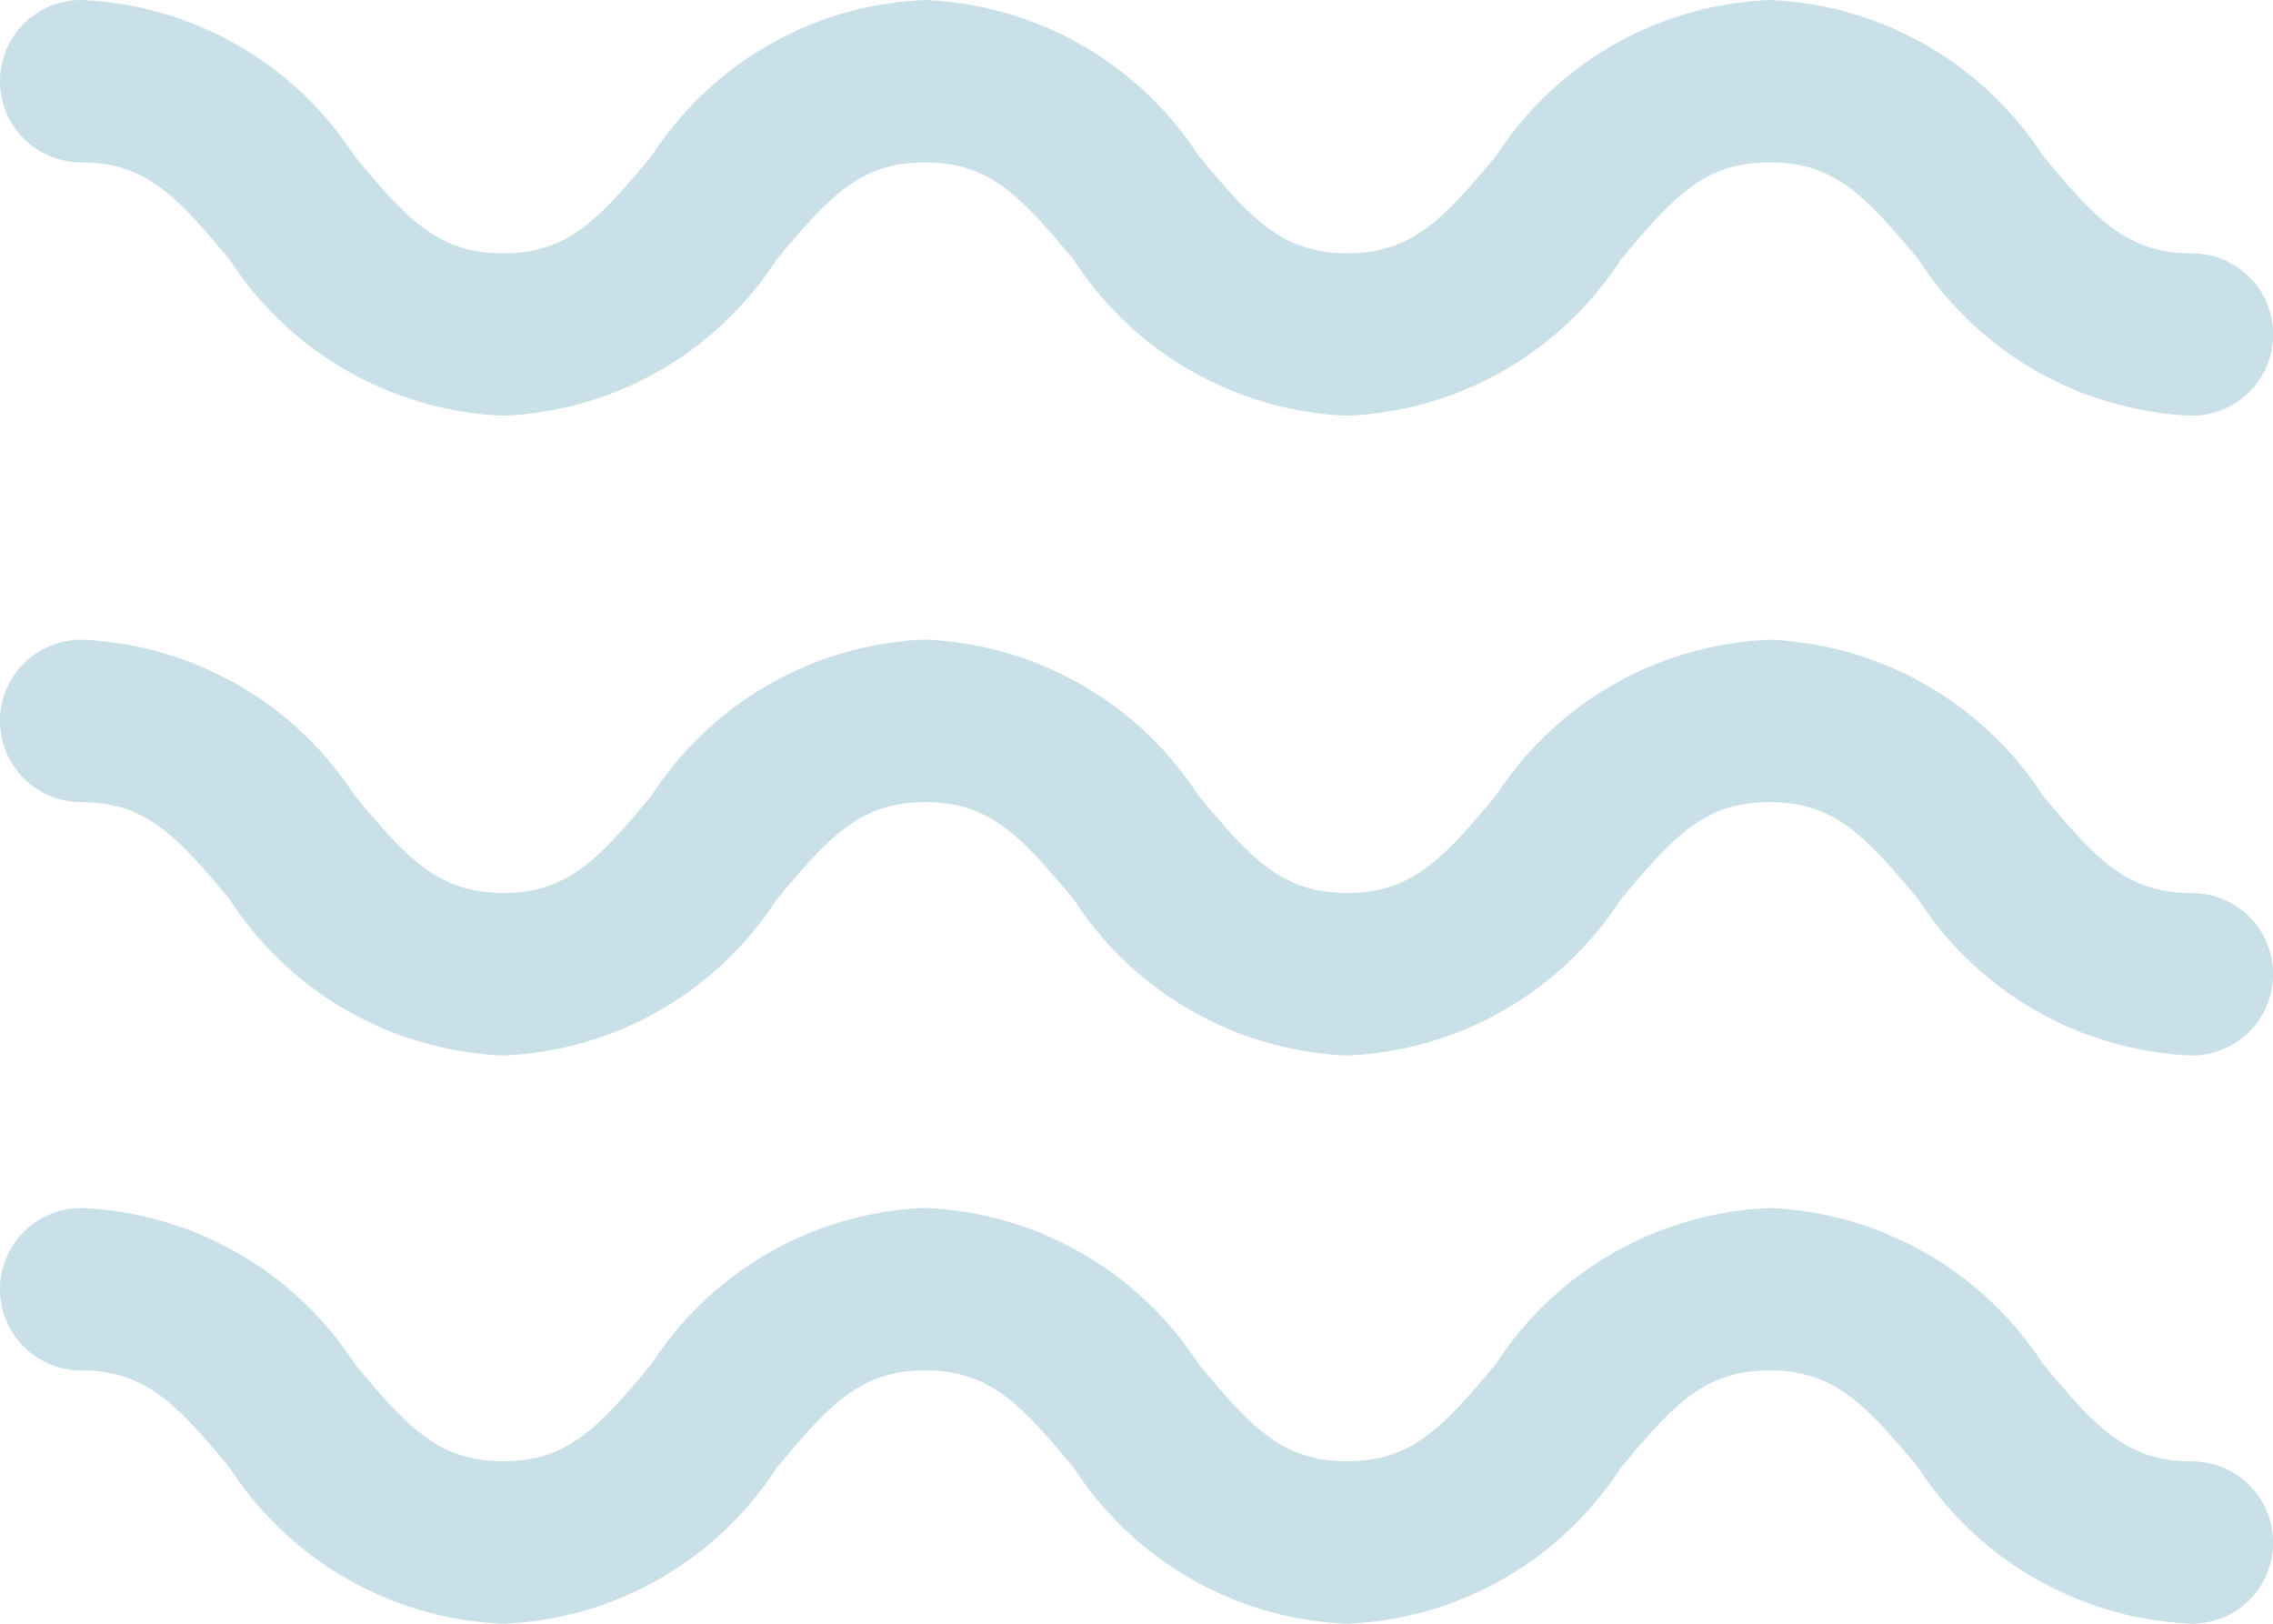
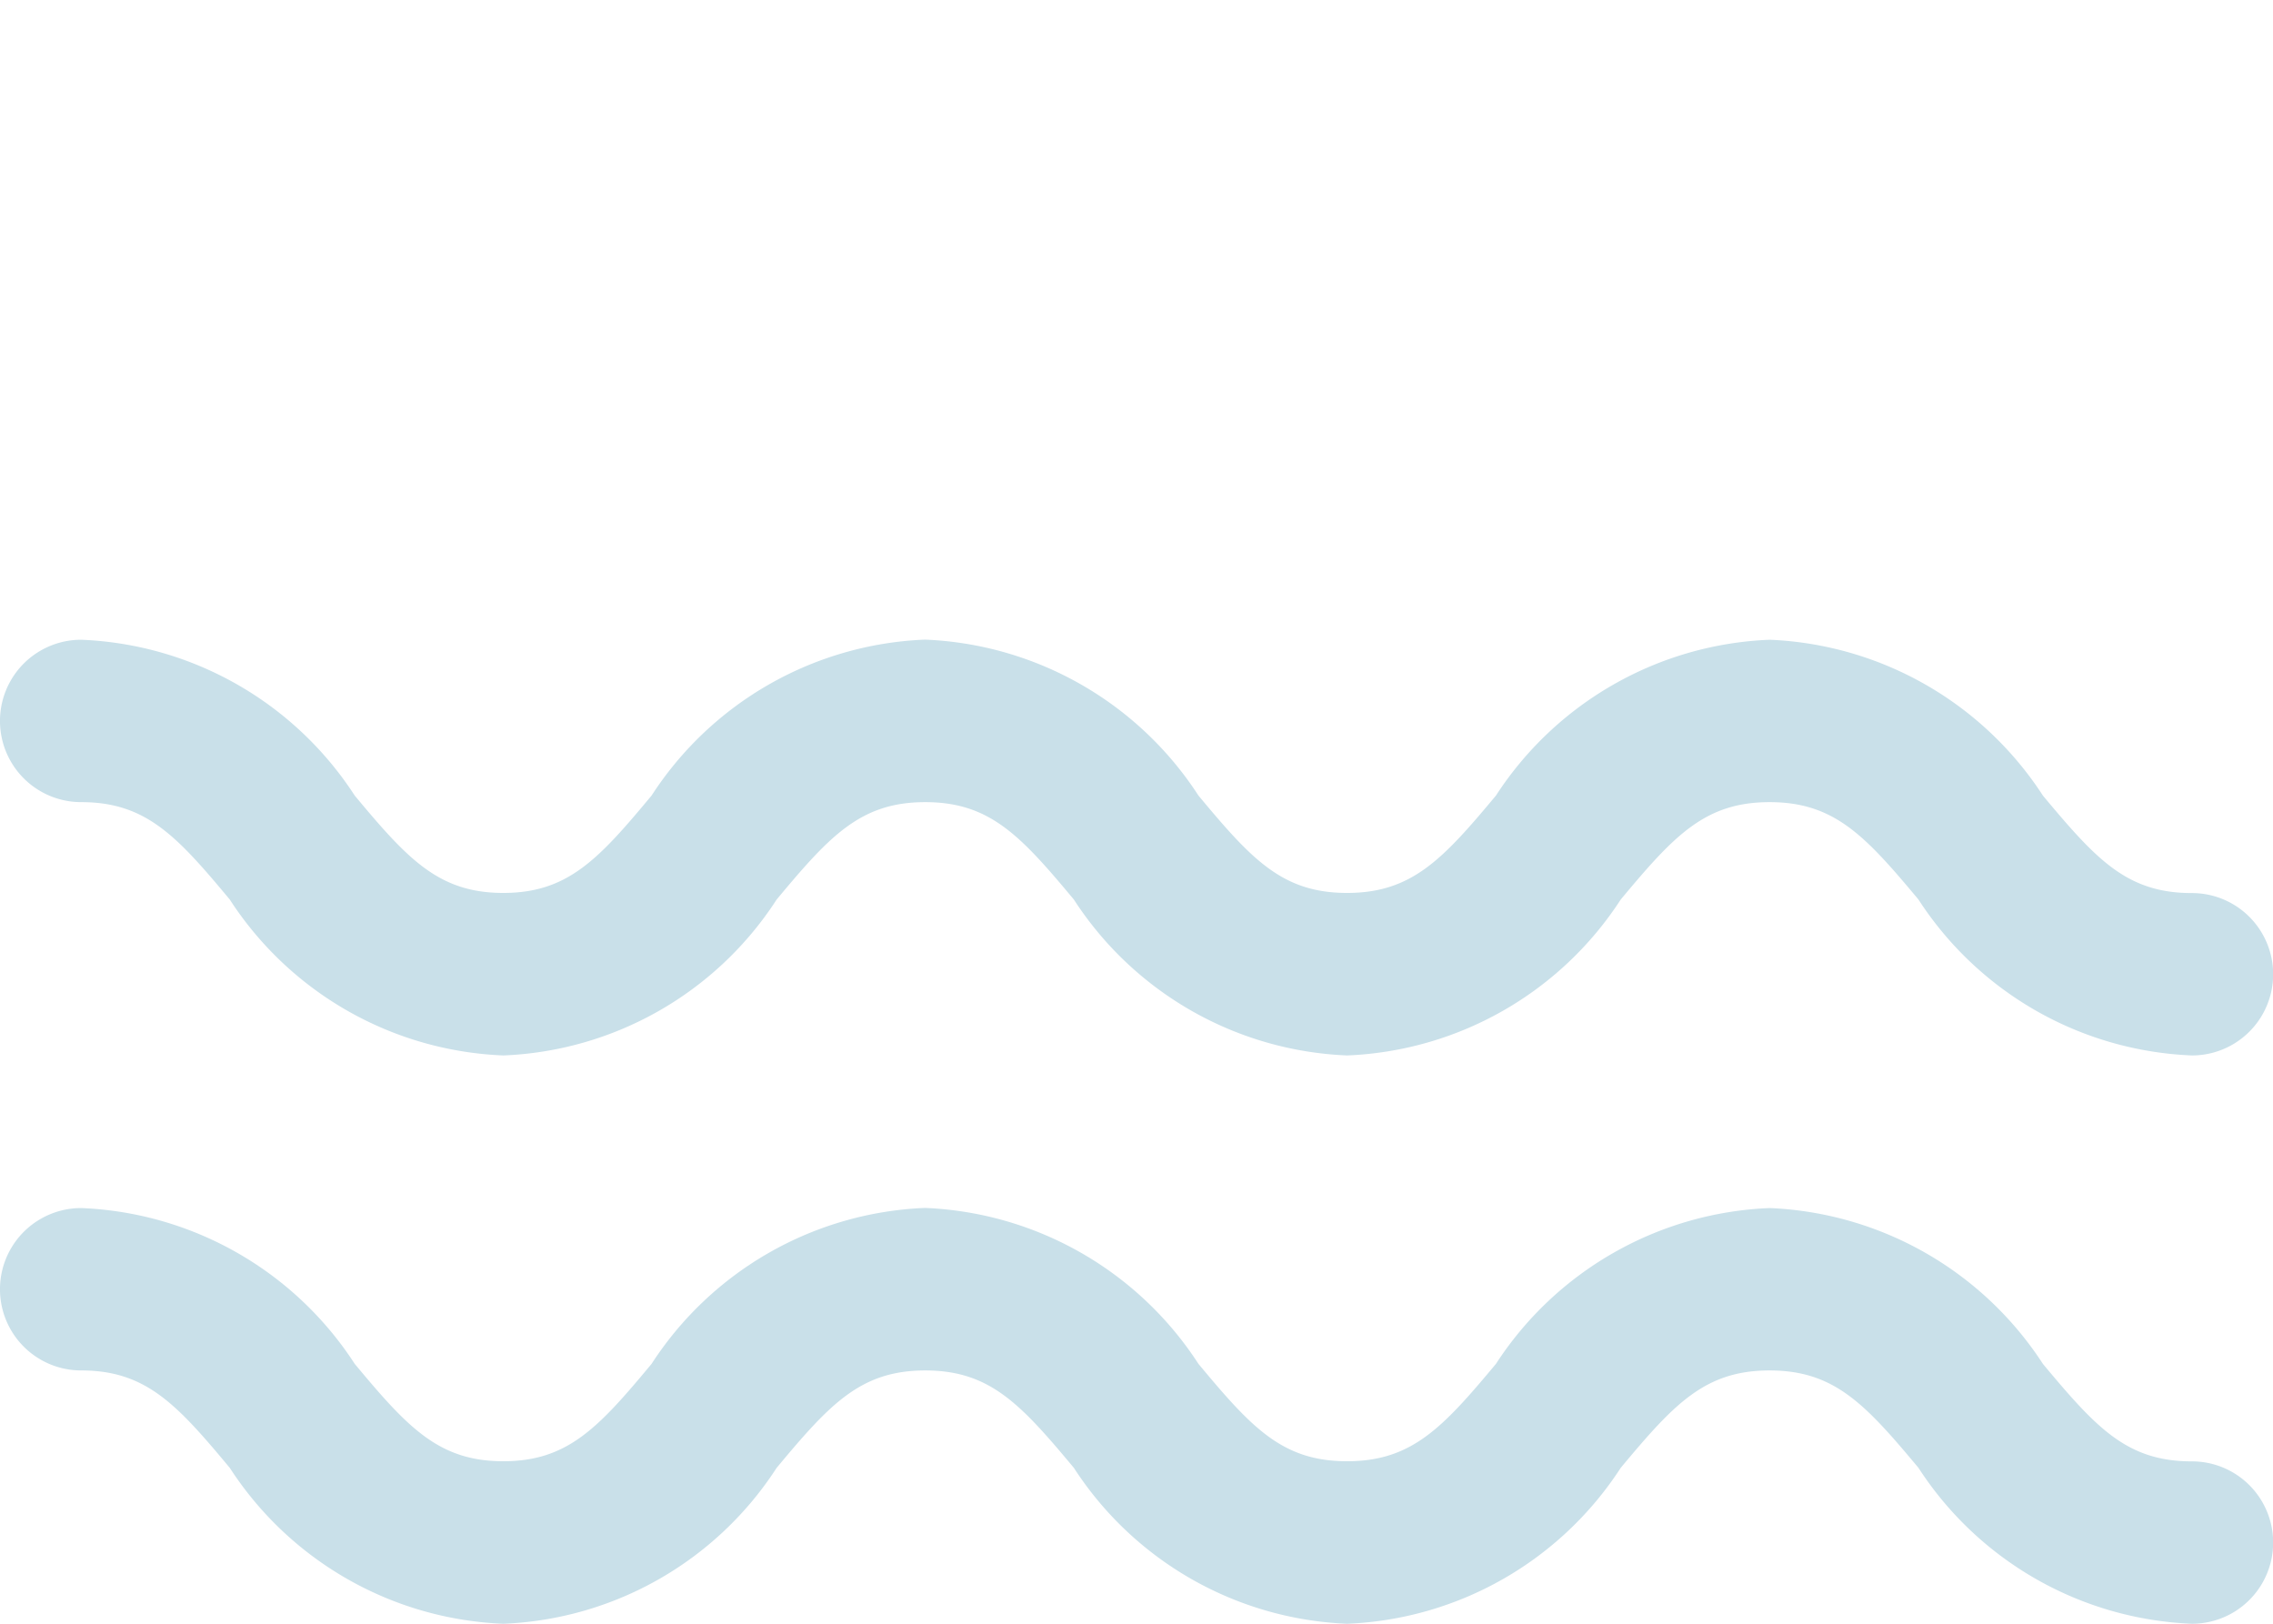
<svg xmlns="http://www.w3.org/2000/svg" width="70.348" height="50.249" viewBox="0 0 70.348 50.249">
  <g id="Layer_2" data-name="Layer 2" transform="translate(-2 -6)">
    <path id="Trazado_395" data-name="Trazado 395" d="M69.836,21.719c-2.01,0-2.955-1.035-4.608-3.015a10.6,10.6,0,0,0-8.457-4.824A10.6,10.6,0,0,0,48.3,18.7c-1.653,1.982-2.61,3.015-4.61,3.015s-2.95-1.033-4.6-3.015a10.592,10.592,0,0,0-8.462-4.824A10.585,10.585,0,0,0,22.167,18.7c-1.648,1.982-2.6,3.015-4.59,3.015s-2.95-1.033-4.6-3.015A10.585,10.585,0,0,0,4.512,13.88a2.512,2.512,0,0,0,0,5.025c1.995,0,2.95,1.033,4.6,3.015a10.59,10.59,0,0,0,8.467,4.824,10.575,10.575,0,0,0,8.457-4.824c1.651-1.982,2.605-3.015,4.6-3.015s2.947,1.033,4.6,3.015a10.585,10.585,0,0,0,8.457,4.824,10.6,10.6,0,0,0,8.467-4.824c1.653-1.982,2.608-3.015,4.608-3.015s2.955,1.035,4.608,3.015a10.59,10.59,0,0,0,8.464,4.824,2.512,2.512,0,0,0,0-5.025Z" transform="translate(0 11.918)" fill="#c9e0e9" />
-     <path id="Trazado_396" data-name="Trazado 396" d="M4.512,11.025c1.995,0,2.95,1.033,4.6,3.015a10.59,10.59,0,0,0,8.467,4.824,10.575,10.575,0,0,0,8.452-4.824c1.651-1.982,2.6-3.015,4.6-3.015s2.947,1.033,4.6,3.015a10.585,10.585,0,0,0,8.462,4.824,10.6,10.6,0,0,0,8.467-4.824c1.653-1.982,2.605-3.015,4.615-3.015s2.955,1.035,4.608,3.015a10.59,10.59,0,0,0,8.457,4.824,2.512,2.512,0,0,0,0-5.025c-2.01,0-2.955-1.035-4.608-3.015A10.6,10.6,0,0,0,56.771,6a10.6,10.6,0,0,0-8.464,4.821c-1.653,1.982-2.61,3.015-4.61,3.015s-2.95-1.033-4.6-3.015A10.592,10.592,0,0,0,30.627,6a10.585,10.585,0,0,0-8.459,4.824c-1.648,1.982-2.6,3.015-4.6,3.015s-2.95-1.033-4.6-3.015A10.585,10.585,0,0,0,4.512,6a2.512,2.512,0,0,0,0,5.025Z" transform="translate(0)" fill="#c9e0e9" />
    <path id="Trazado_397" data-name="Trazado 397" d="M69.836,28.719c-2.01,0-2.955-1.035-4.608-3.015a10.6,10.6,0,0,0-8.457-4.824A10.6,10.6,0,0,0,48.3,25.7c-1.653,1.982-2.61,3.015-4.61,3.015s-2.95-1.033-4.6-3.015a10.592,10.592,0,0,0-8.462-4.824A10.585,10.585,0,0,0,22.167,25.7c-1.648,1.982-2.6,3.015-4.59,3.015s-2.95-1.033-4.6-3.015A10.585,10.585,0,0,0,4.512,20.88a2.512,2.512,0,0,0,0,5.025c1.995,0,2.95,1.033,4.6,3.015a10.59,10.59,0,0,0,8.467,4.824,10.575,10.575,0,0,0,8.457-4.824c1.651-1.982,2.605-3.015,4.6-3.015s2.947,1.033,4.6,3.015a10.585,10.585,0,0,0,8.457,4.824,10.6,10.6,0,0,0,8.467-4.824c1.653-1.982,2.608-3.015,4.608-3.015s2.955,1.035,4.608,3.015a10.59,10.59,0,0,0,8.464,4.824,2.512,2.512,0,0,0,0-5.025Z" transform="translate(0 22.505)" fill="#c9e0e9" />
  </g>
</svg>